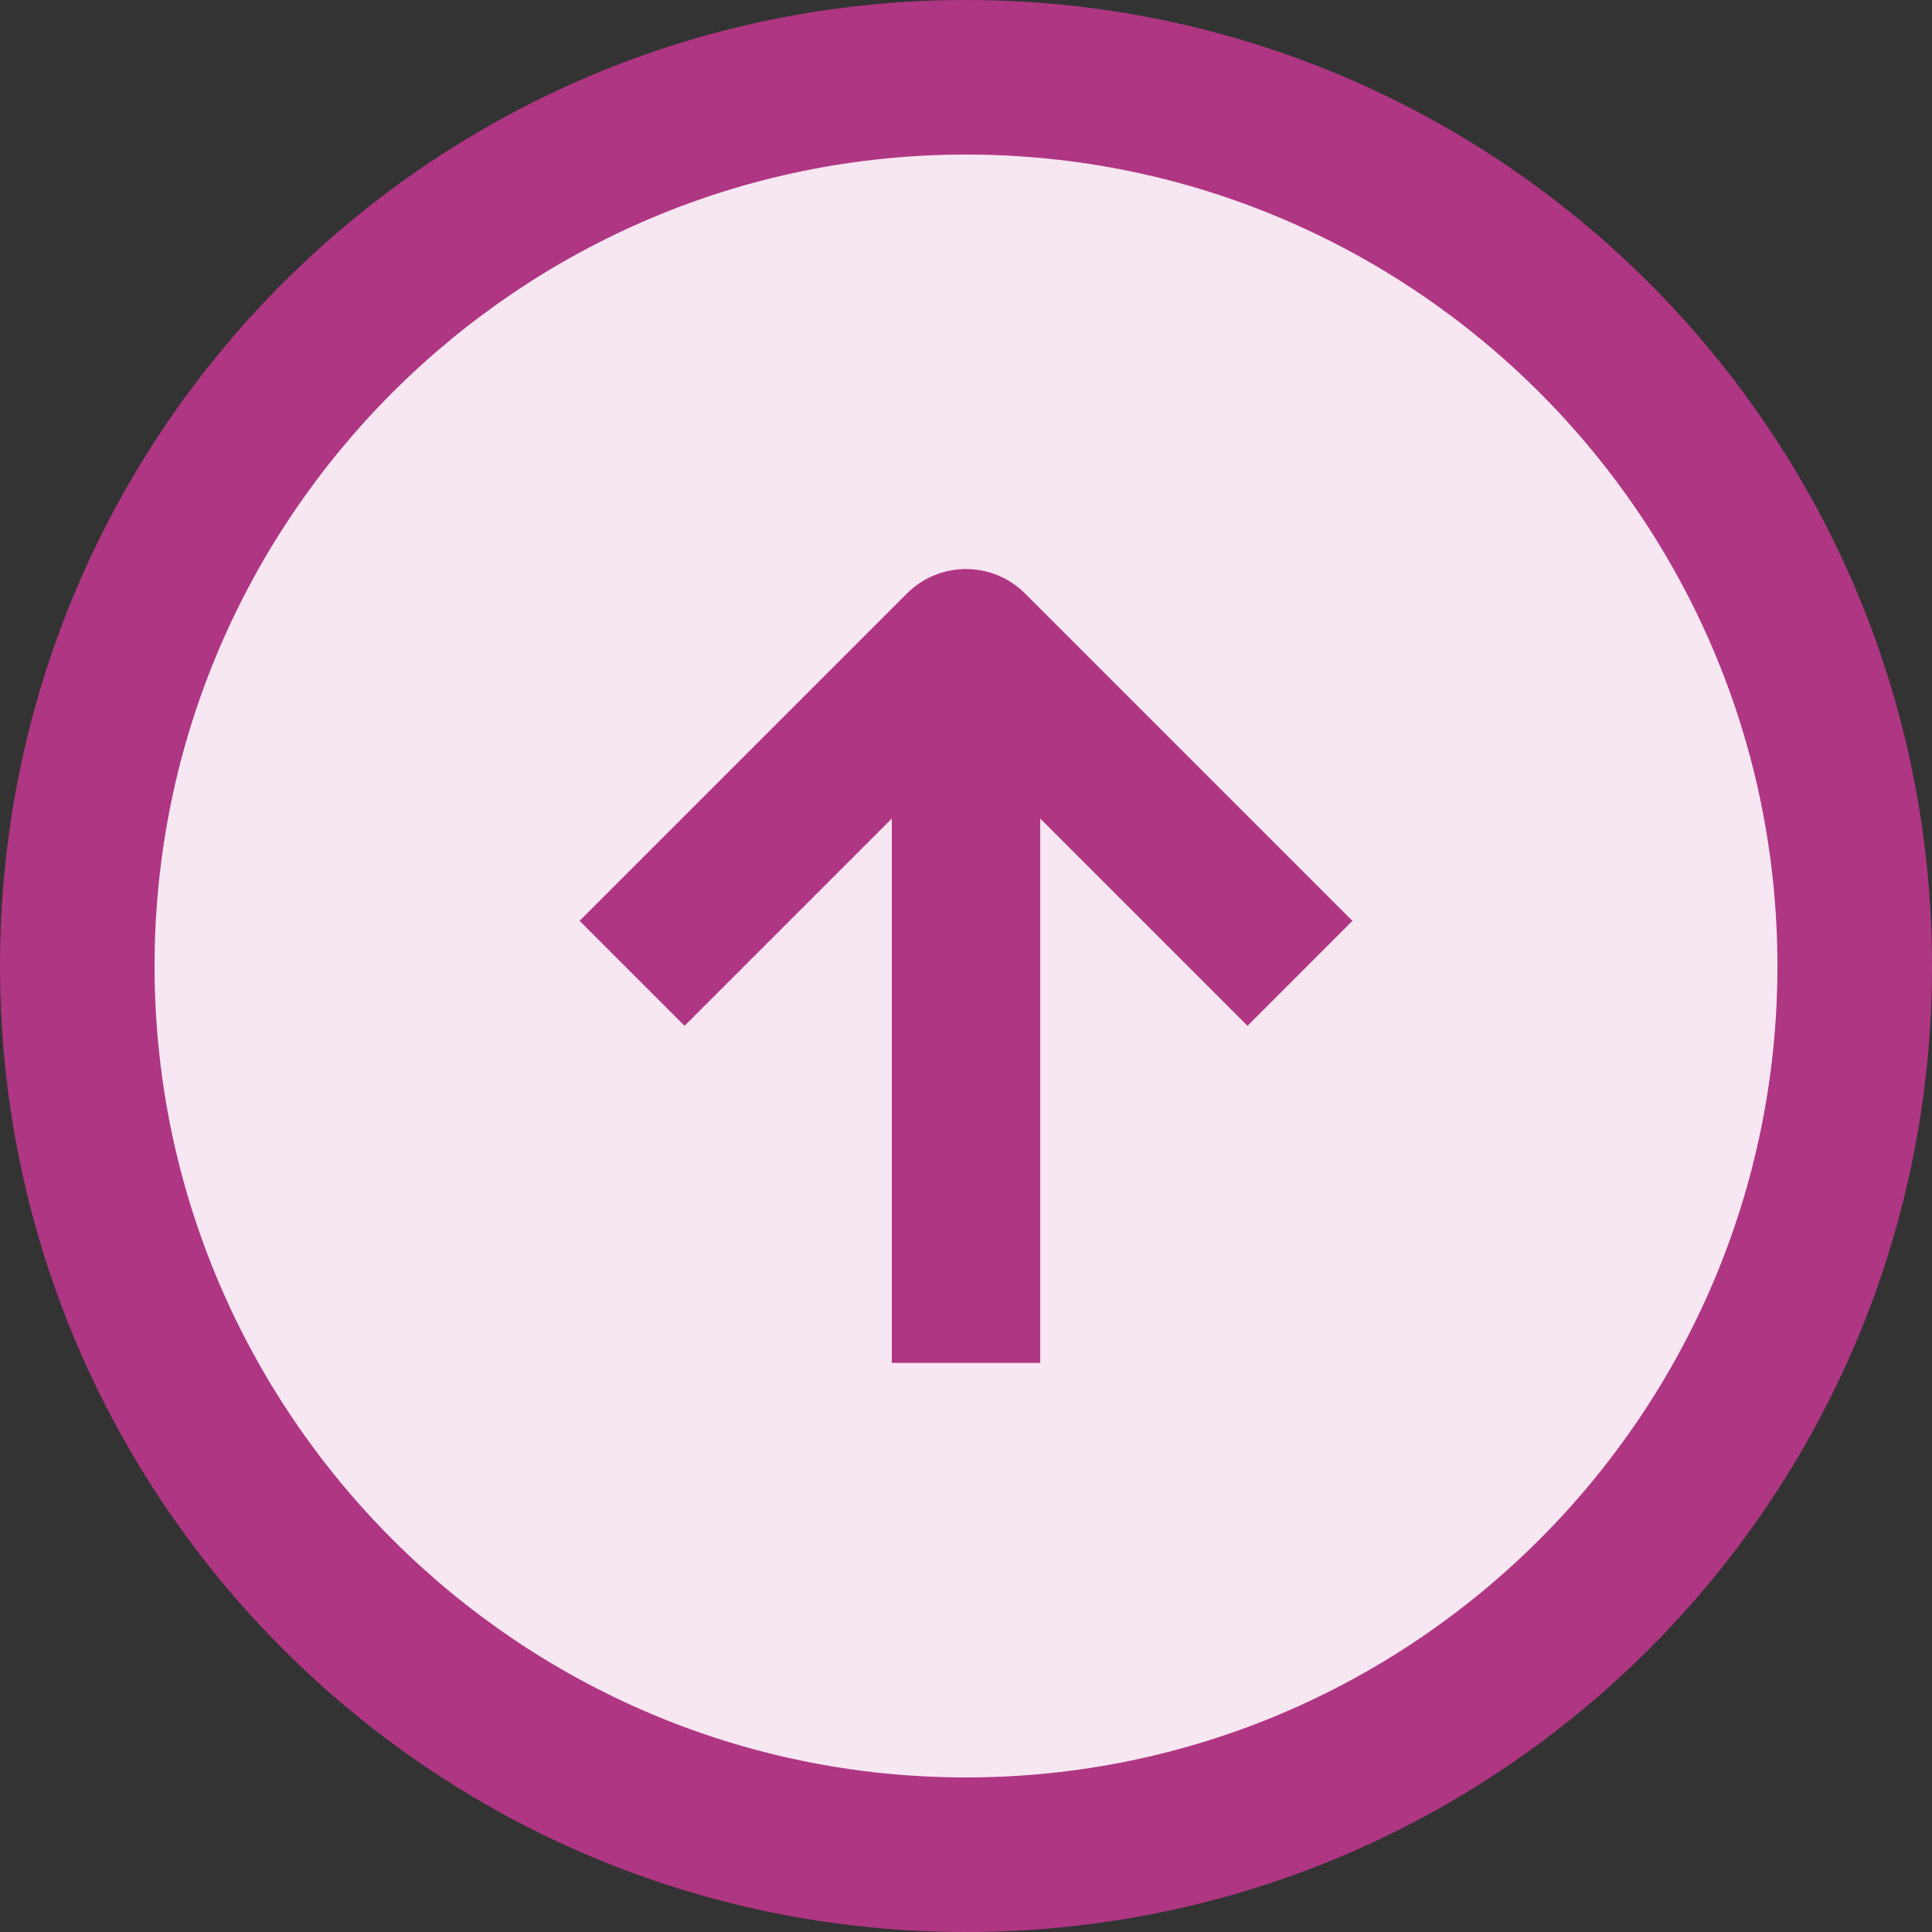
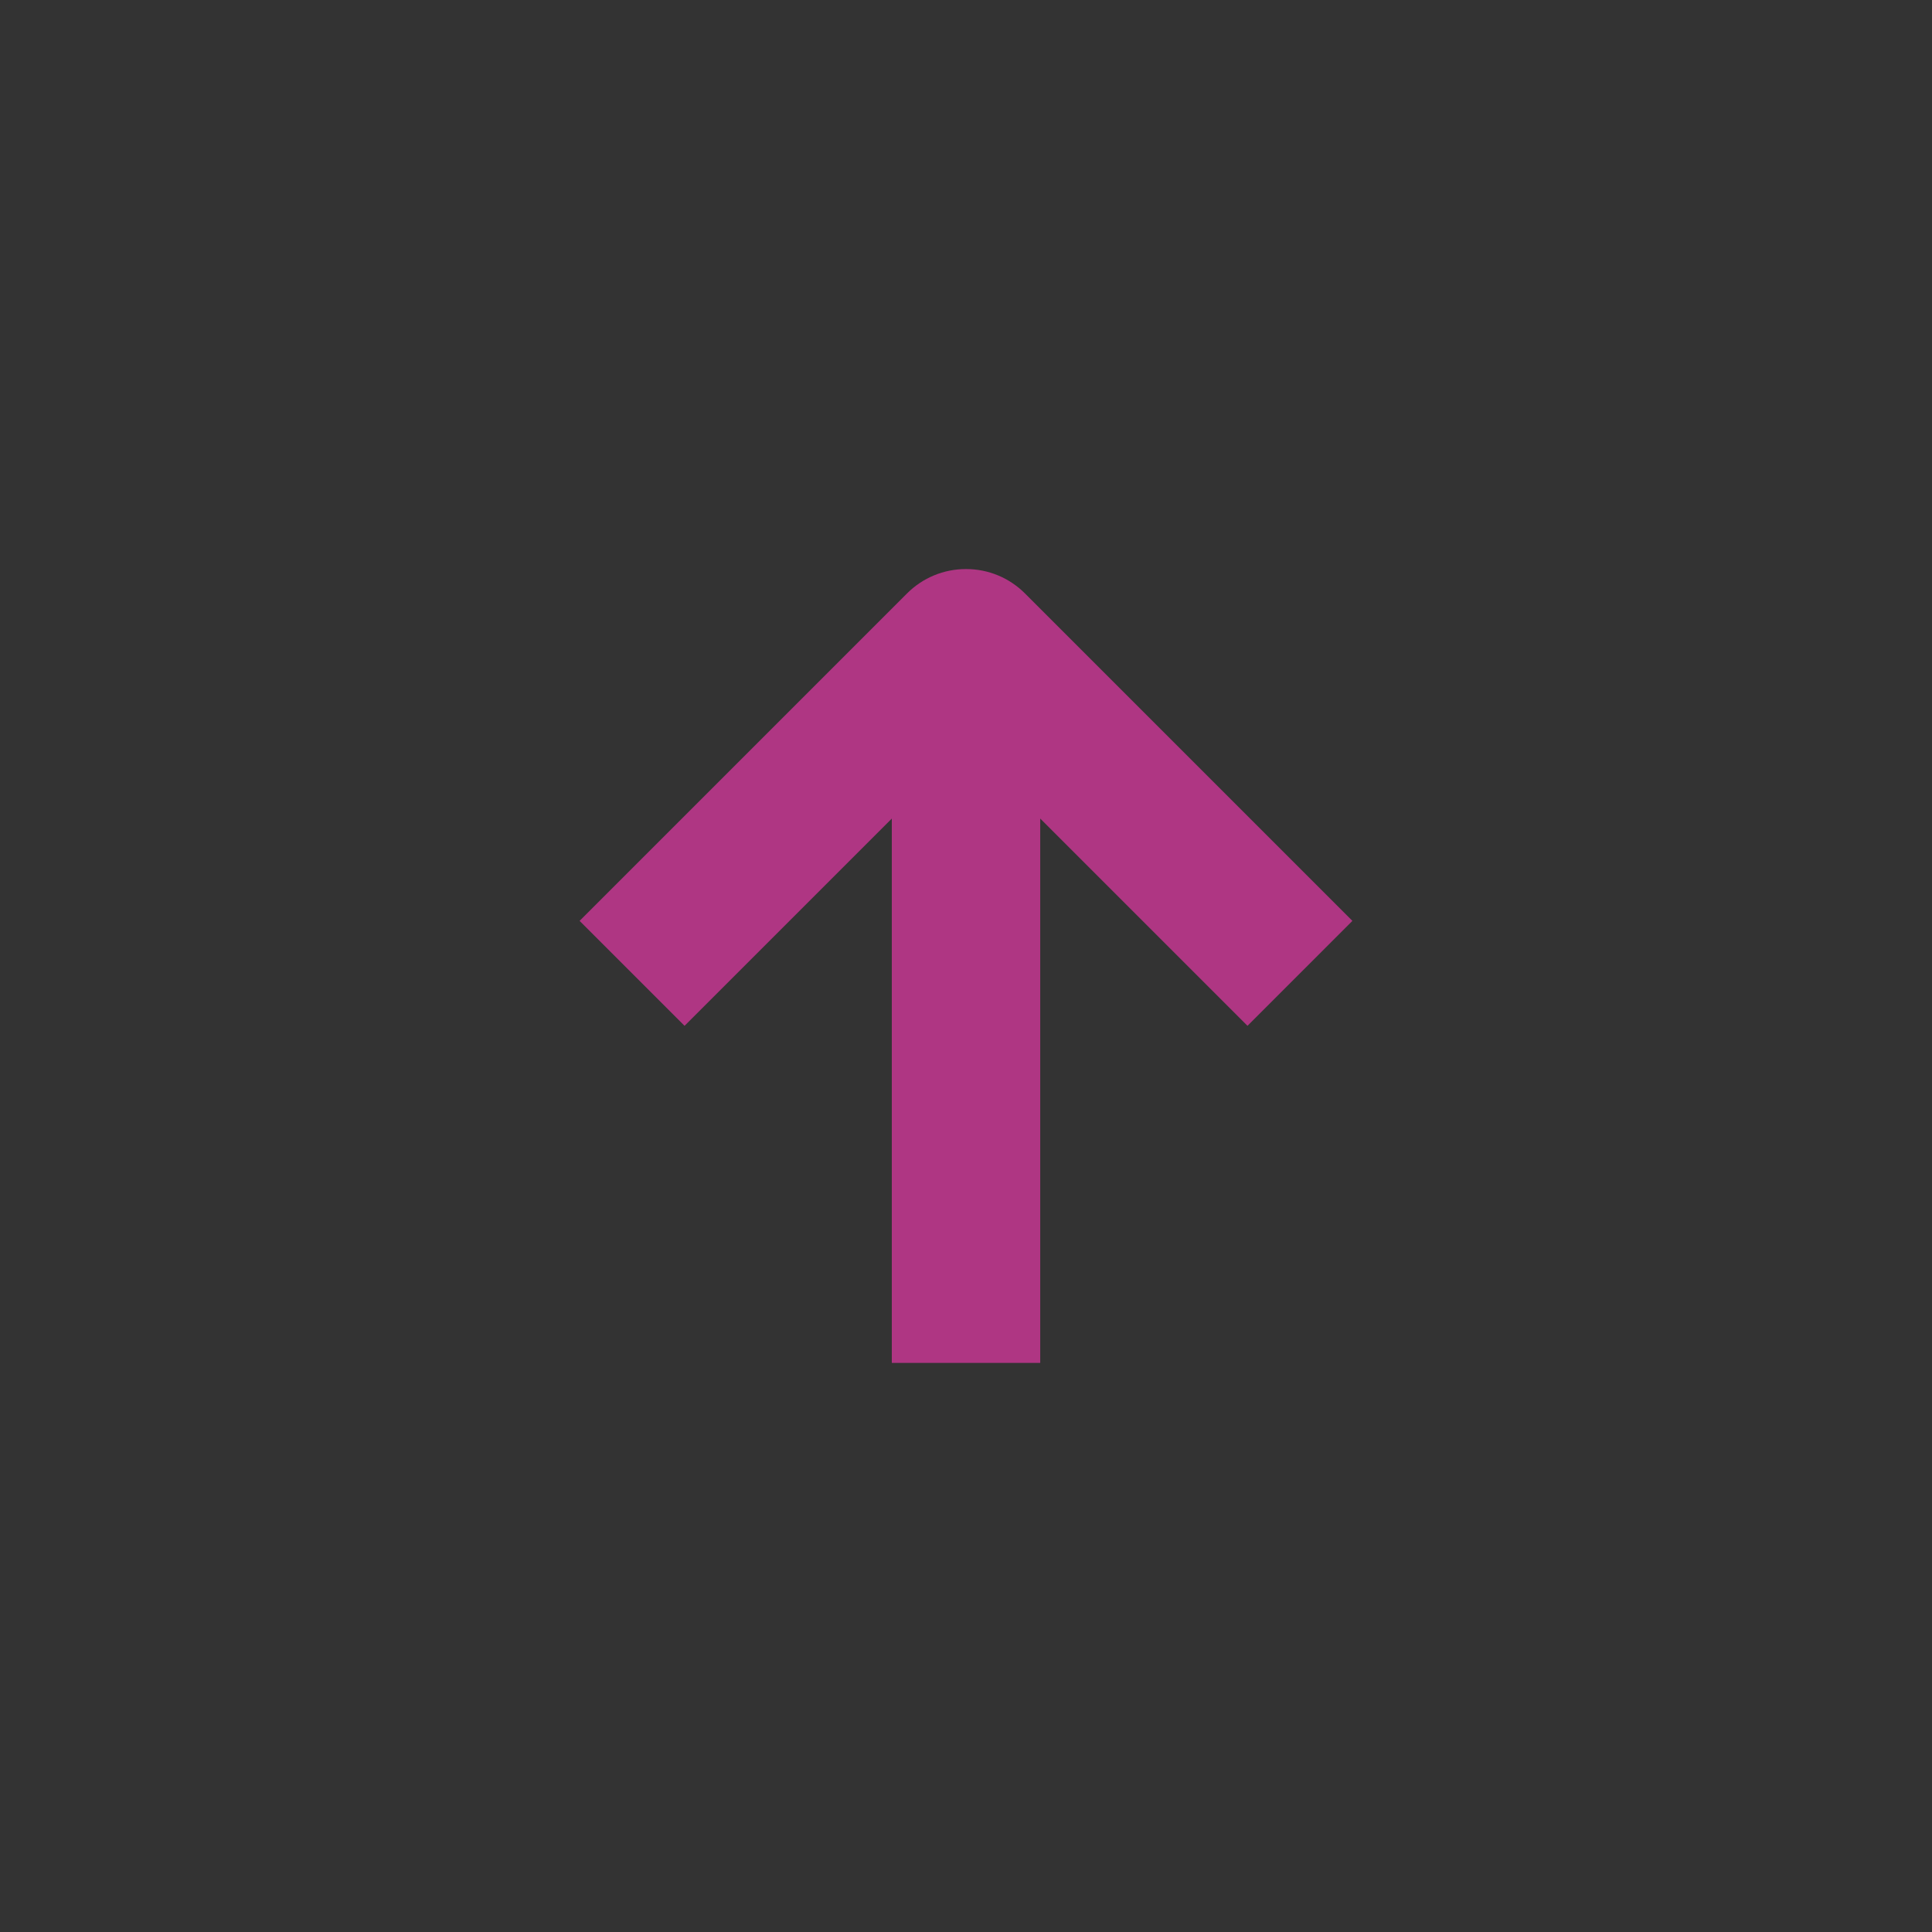
<svg xmlns="http://www.w3.org/2000/svg" version="1.1" id="レイヤー_1" x="0px" y="0px" viewBox="0 0 50 50" style="enable-background:new 0 0 50 50;" xml:space="preserve">
  <rect x="0" y="0" width="50" height="50" fill="#333333" stroke="none" />
  <style type="text/css">
	.st0{fill:#F7E7F2;}
	.st1{fill:#AF3683;}
</style>
  <g id="レイヤー_1_1_">
    <g>
-       <circle class="st0" cx="25" cy="25" r="23" />
-       <path class="st1" d="M25,4c11.579,0,21,9.421,21,21s-9.421,21-21,21S4,36.579,4,25S13.421,4,25,4 M25,0C11.193,0,0,11.193,0,25    s11.193,25,25,25s25-11.193,25-25S38.807,0,25,0L25,0z" />
-     </g>
+       </g>
  </g>
  <g id="レイヤー_2_1_">
    <g>
      <path class="st1" d="M35,23.832l-8.472-8.472c-0.408-0.408-0.95-0.633-1.528-0.633c-0.577,0-1.12,0.225-1.528,0.633L15,23.832    l2.716,2.716l5.364-5.364v14.088h3.841V21.184l5.364,5.364L35,23.832z" />
    </g>
  </g>
</svg>